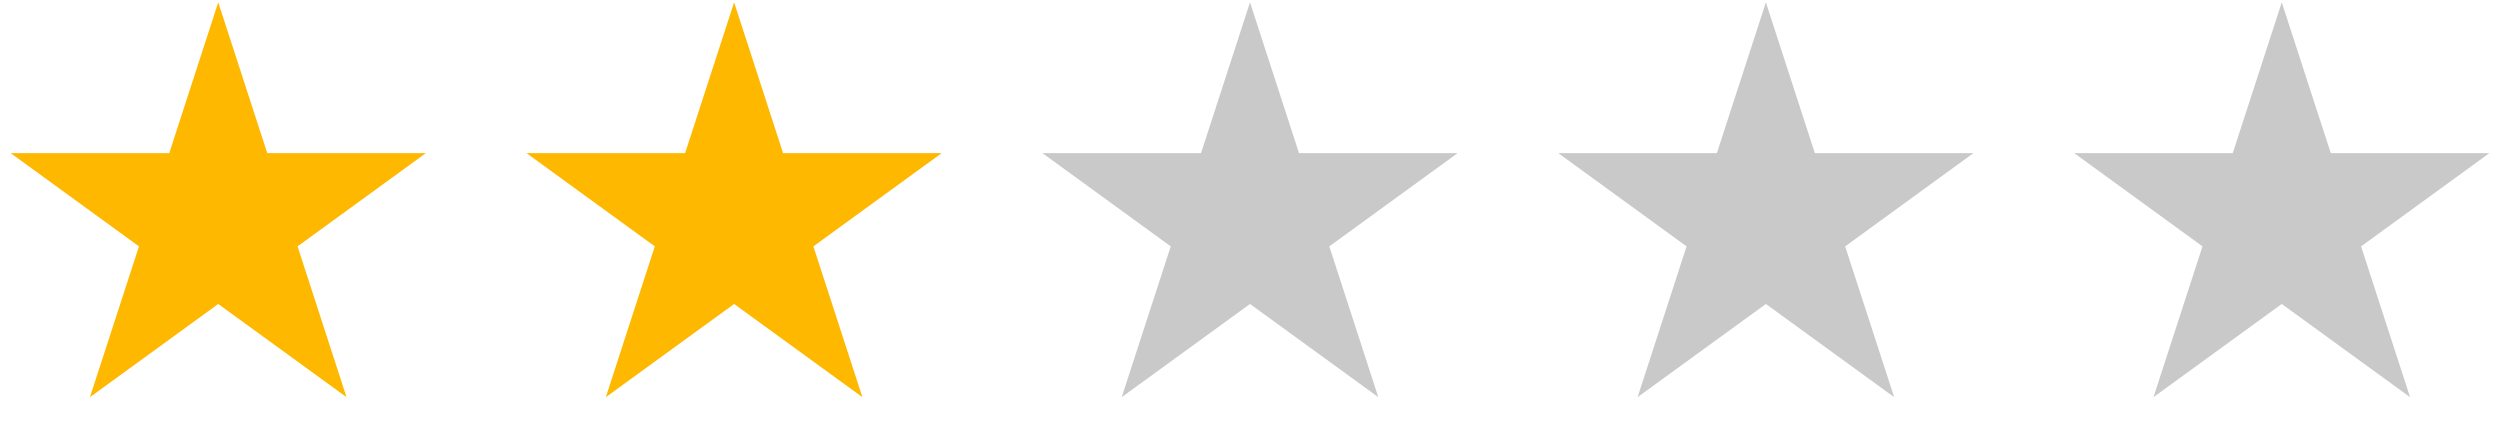
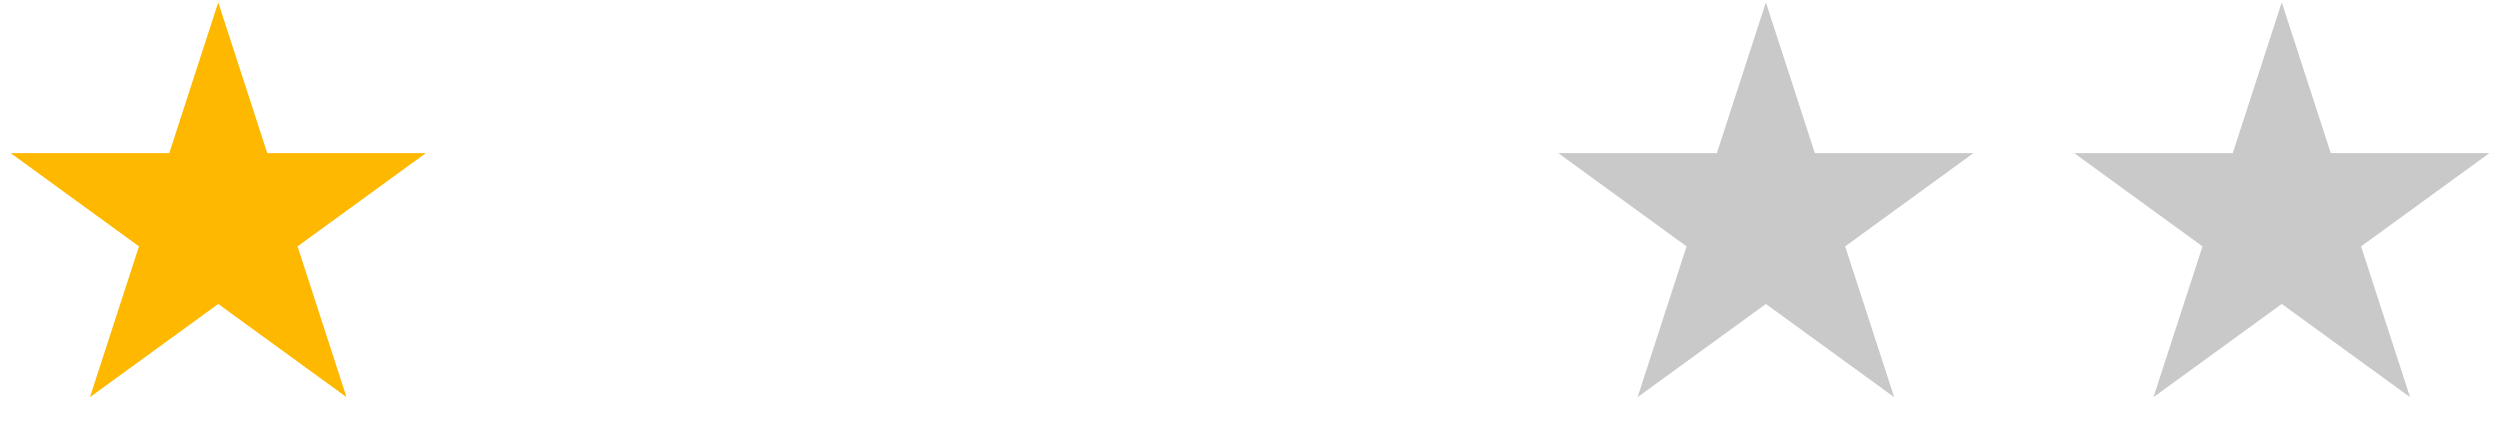
<svg xmlns="http://www.w3.org/2000/svg" width="51" height="9" viewBox="0 0 51 9" fill="none">
  <path d="M4.452 0.048L5.452 3.124L8.687 3.124L6.07 5.026L7.069 8.102L4.452 6.201L1.835 8.102L2.835 5.026L0.218 3.124L3.453 3.124L4.452 0.048Z" fill="#FFB800" />
-   <path d="M14.976 0.048L15.975 3.124L19.21 3.124L16.593 5.026L17.593 8.102L14.976 6.201L12.359 8.102L13.358 5.026L10.741 3.124L13.976 3.124L14.976 0.048Z" fill="#FFB800" />
-   <path d="M25.5 0.048L26.5 3.124L29.735 3.124L27.118 5.026L28.117 8.102L25.5 6.201L22.883 8.102L23.883 5.026L21.266 3.124L24.501 3.124L25.5 0.048Z" fill="#C9C9C9" />
  <path d="M36.024 0.048L37.023 3.124L40.258 3.124L37.641 5.026L38.641 8.102L36.024 6.201L33.407 8.102L34.406 5.026L31.789 3.124L35.024 3.124L36.024 0.048Z" fill="#C9C9C9" />
  <path d="M46.548 0.048L47.548 3.124L50.783 3.124L48.166 5.026L49.165 8.102L46.548 6.201L43.931 8.102L44.931 5.026L42.314 3.124L45.548 3.124L46.548 0.048Z" fill="#C9C9C9" />
</svg>